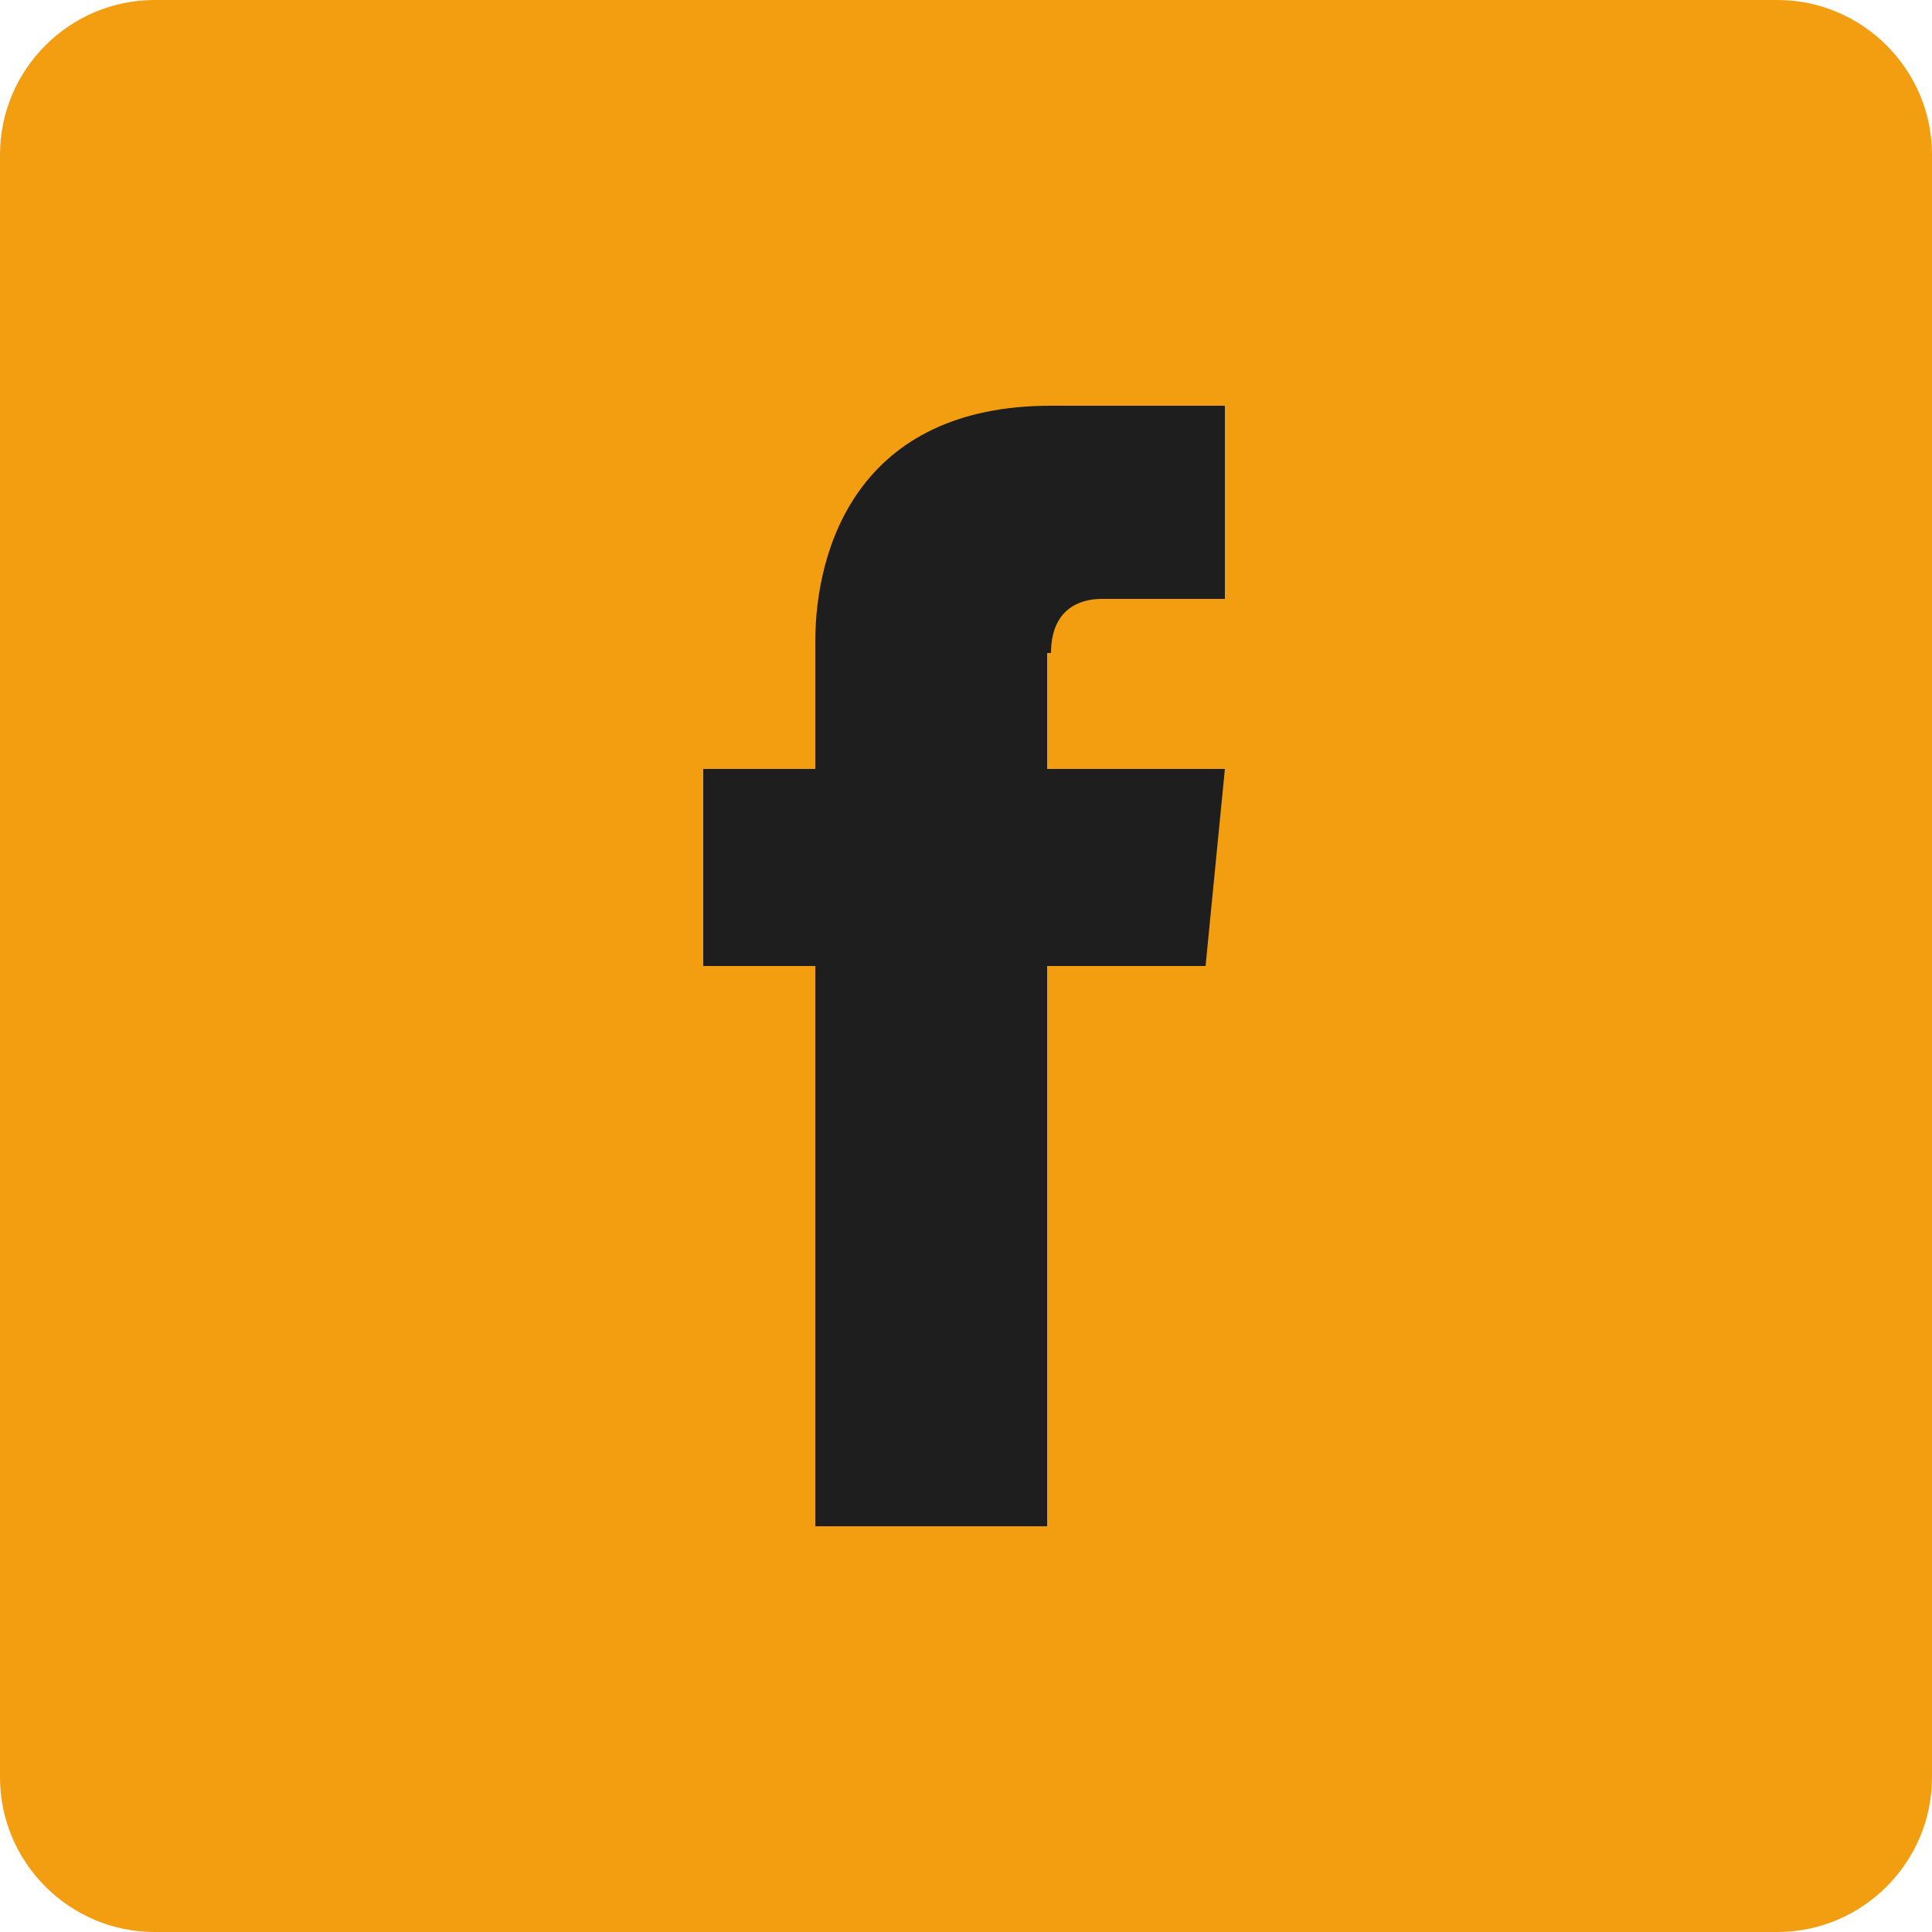
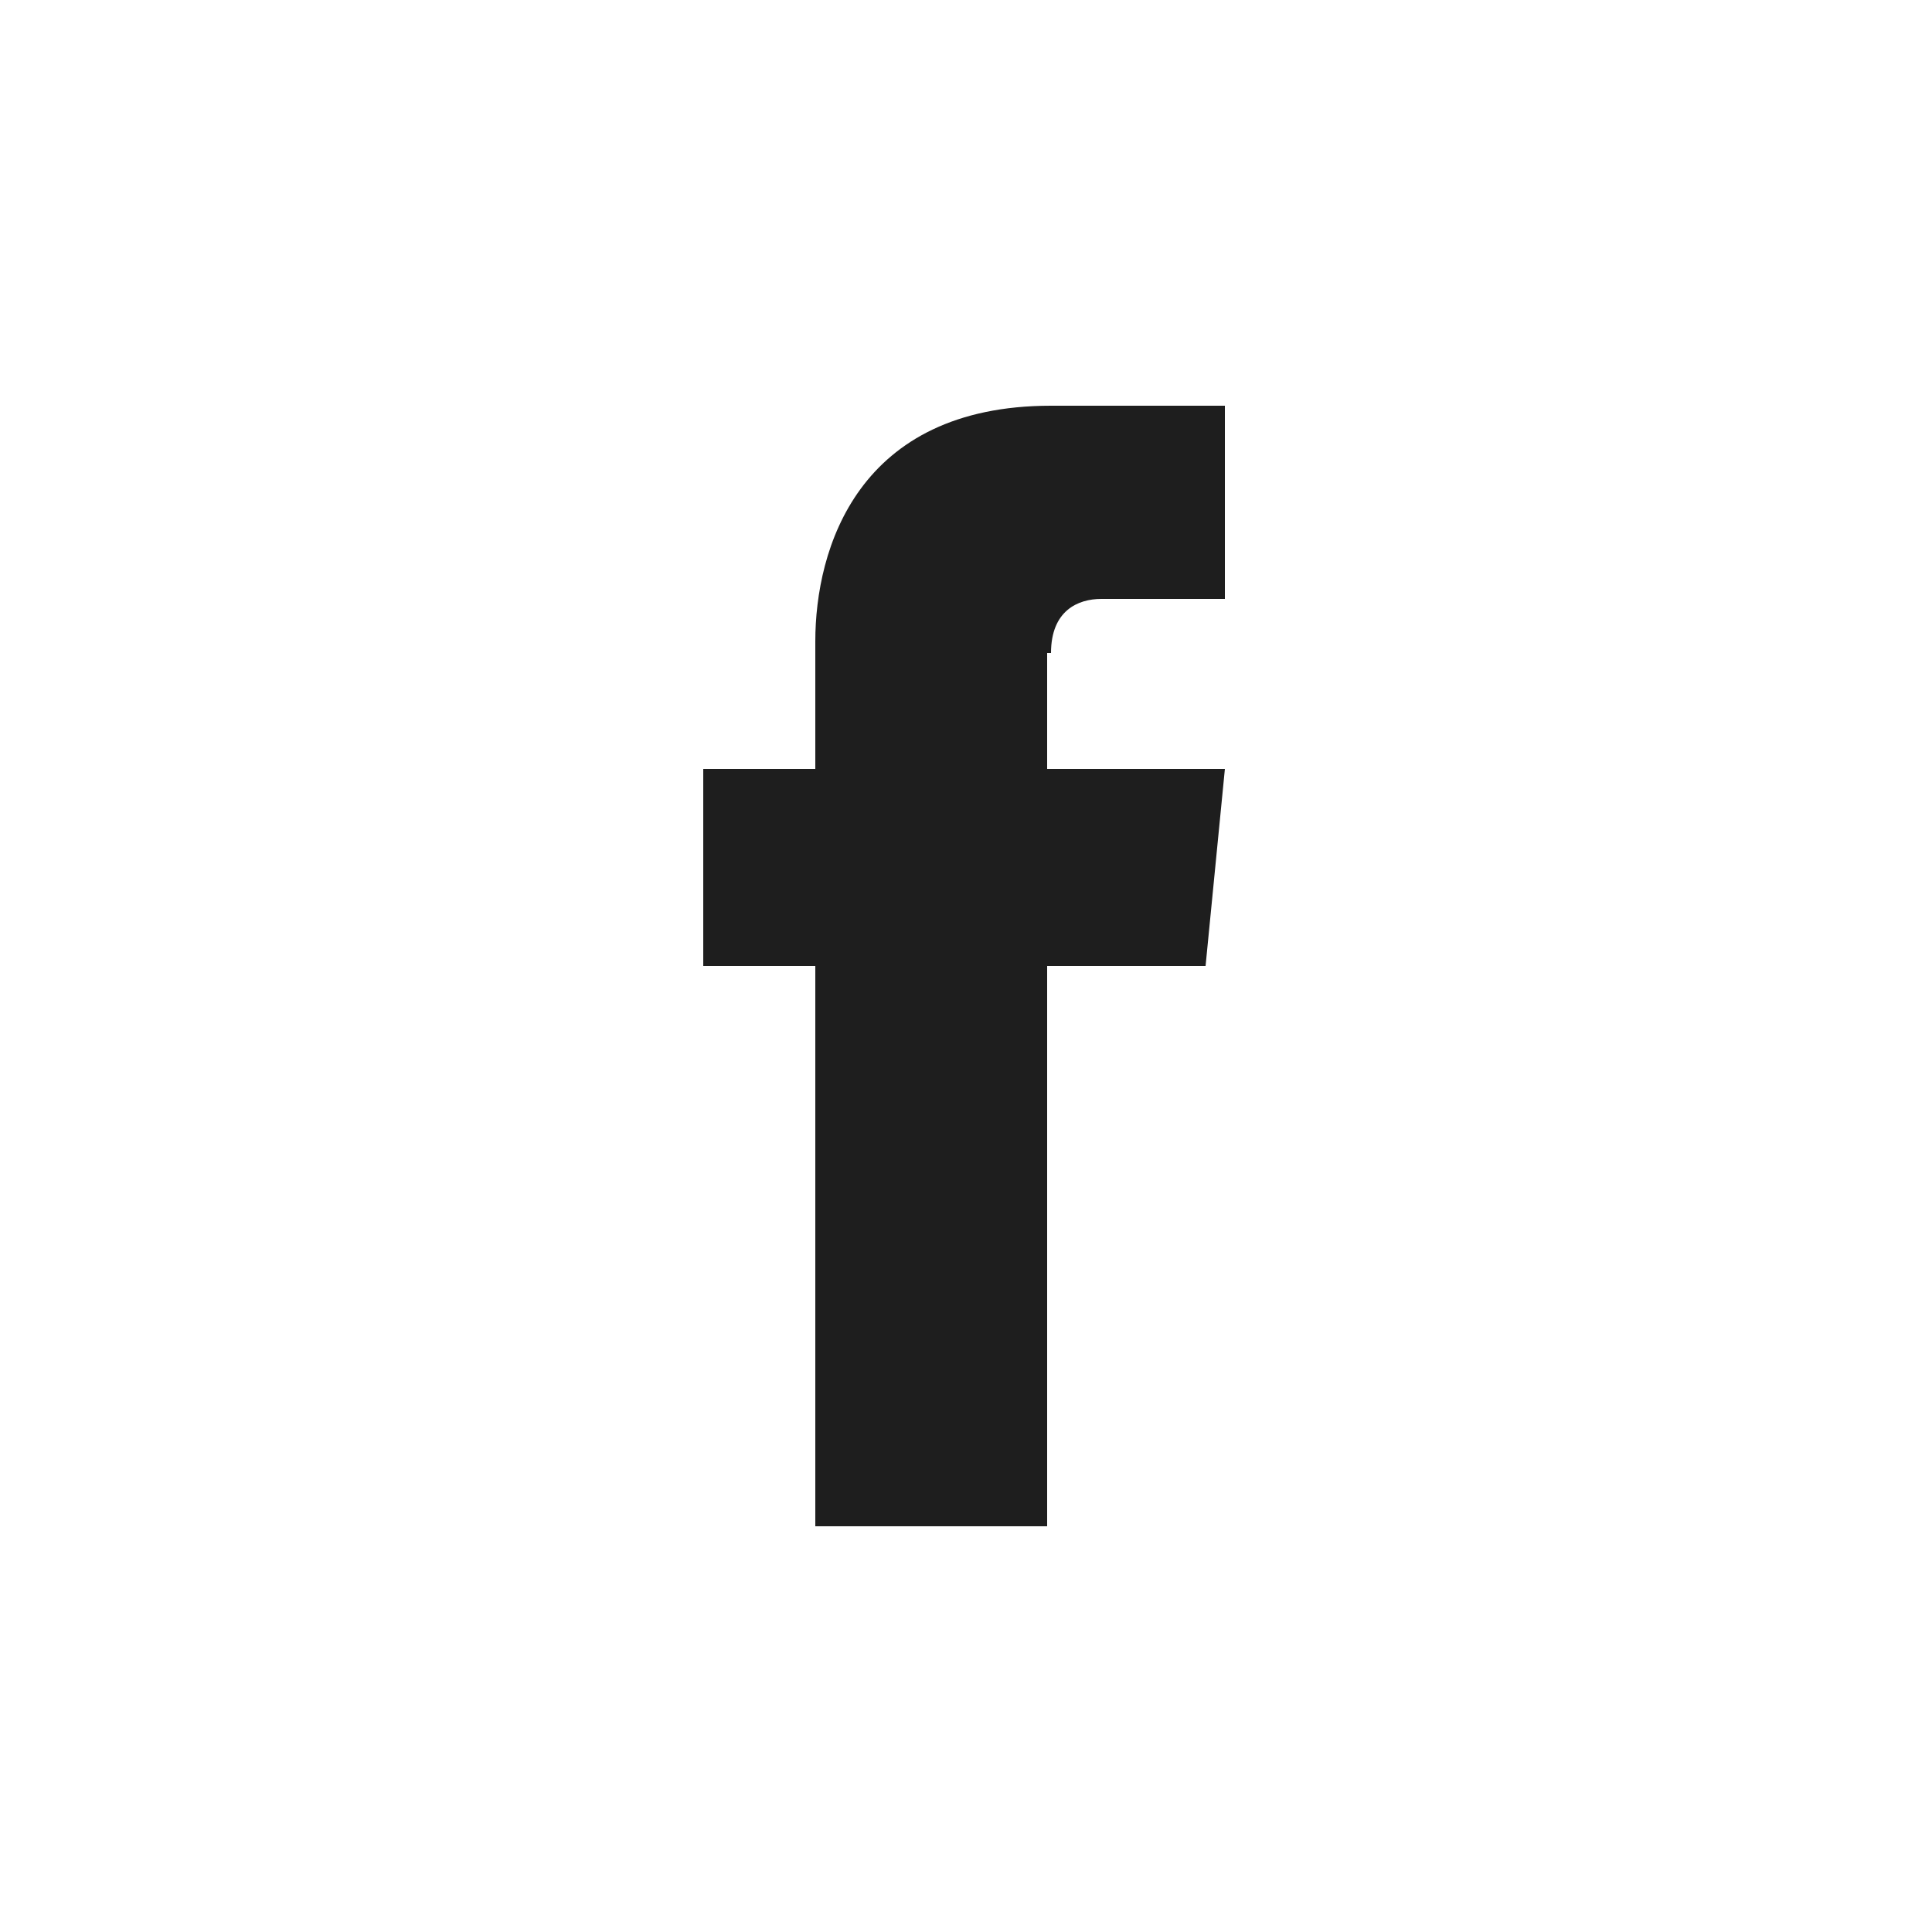
<svg xmlns="http://www.w3.org/2000/svg" version="1.1" id="Layer_1" x="0px" y="0px" viewBox="0 0 50 50" style="enable-background:new 0 0 50 50;" xml:space="preserve">
  <style type="text/css">
	.st0{fill:#F29E10;}
	.st1{fill:#1E1E1E;}
</style>
-   <path class="st0" d="M46,50H4c-2.2,0-4-1.8-4-4V4c0-2.2,1.8-4,4-4h42c2.2,0,4,1.8,4,4v42C50,48.2,48.2,50,46,50z" />
  <g>
    <path class="st1" d="M27.2,16.9c0-1.1,0.7-1.4,1.3-1.4s3.2,0,3.2,0v-5h-4.5c-5,0-6.1,3.7-6.1,6.1v3.3h-2.9V25h2.9   c0,6.6,0,14.5,0,14.5h6c0,0,0-8,0-14.5h4.1l0.5-5.1h-4.6v-3H27.2z" />
  </g>
</svg>